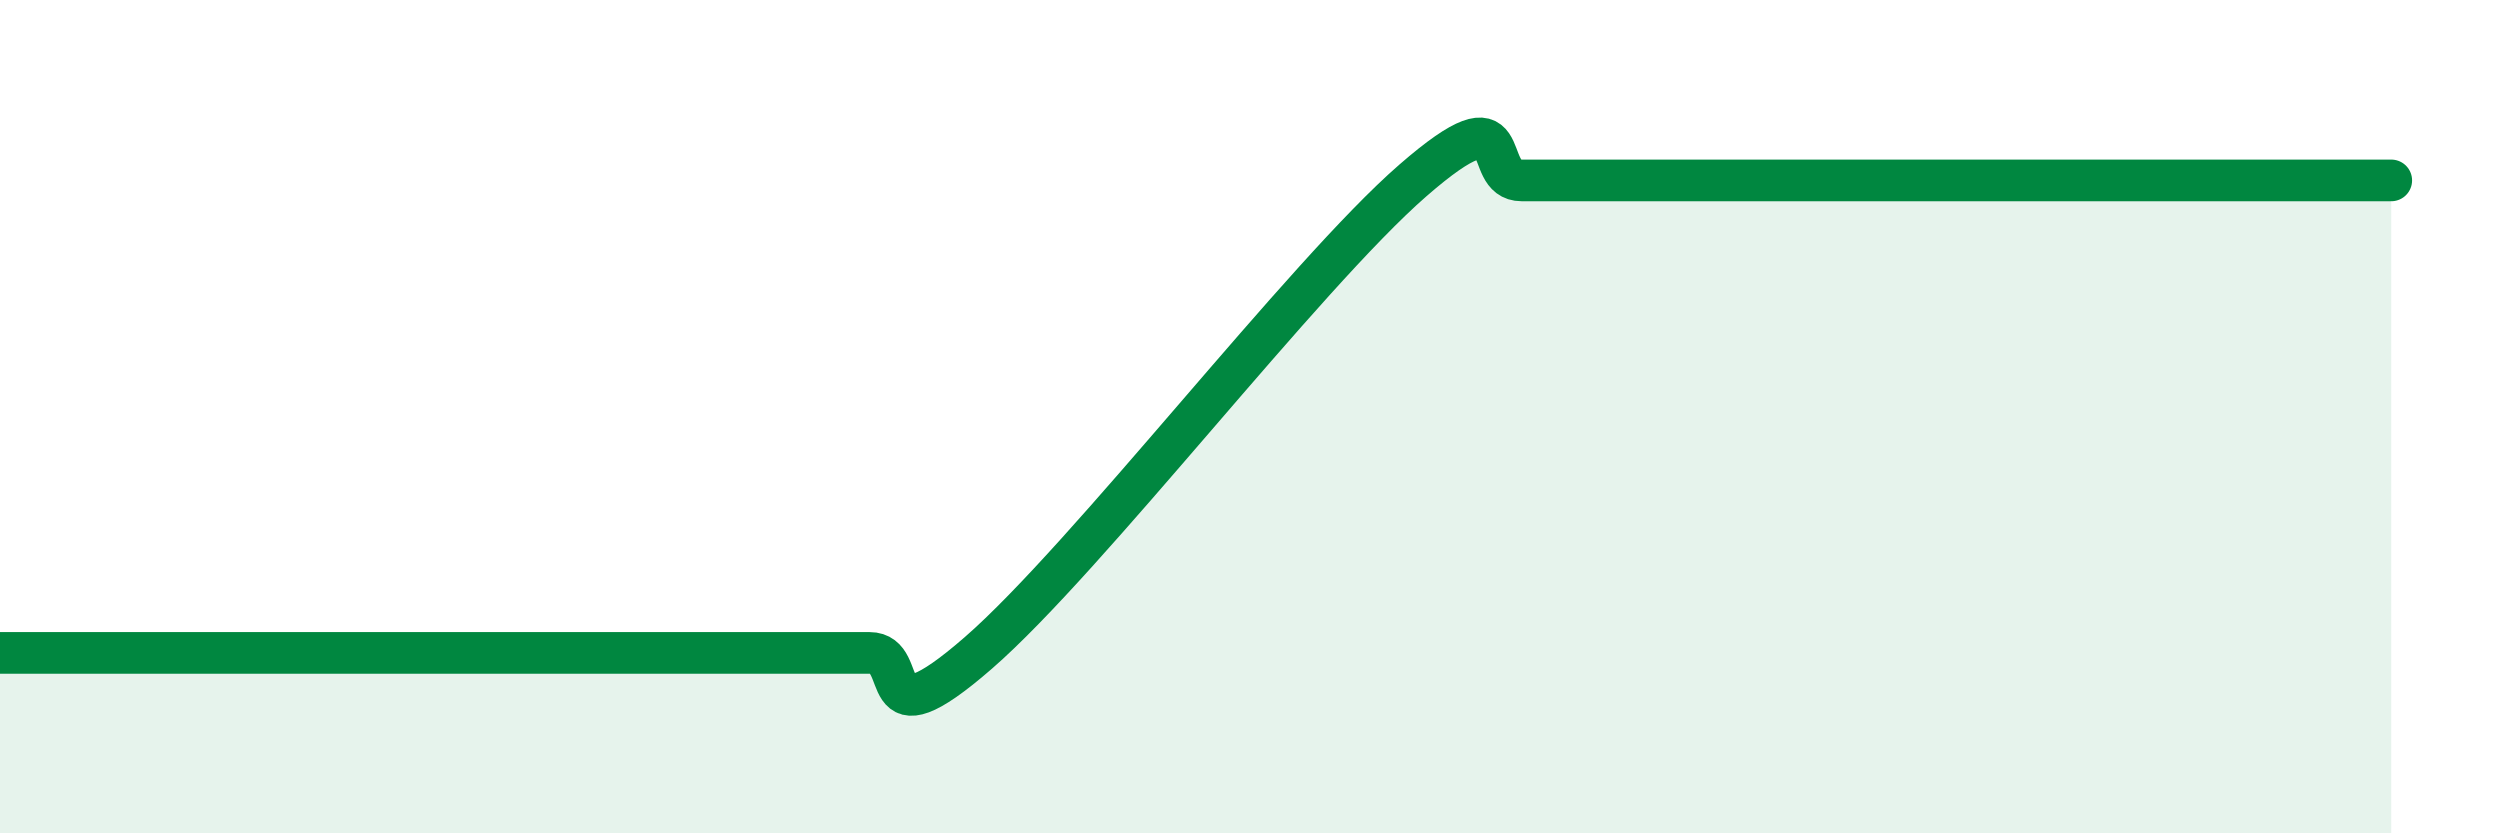
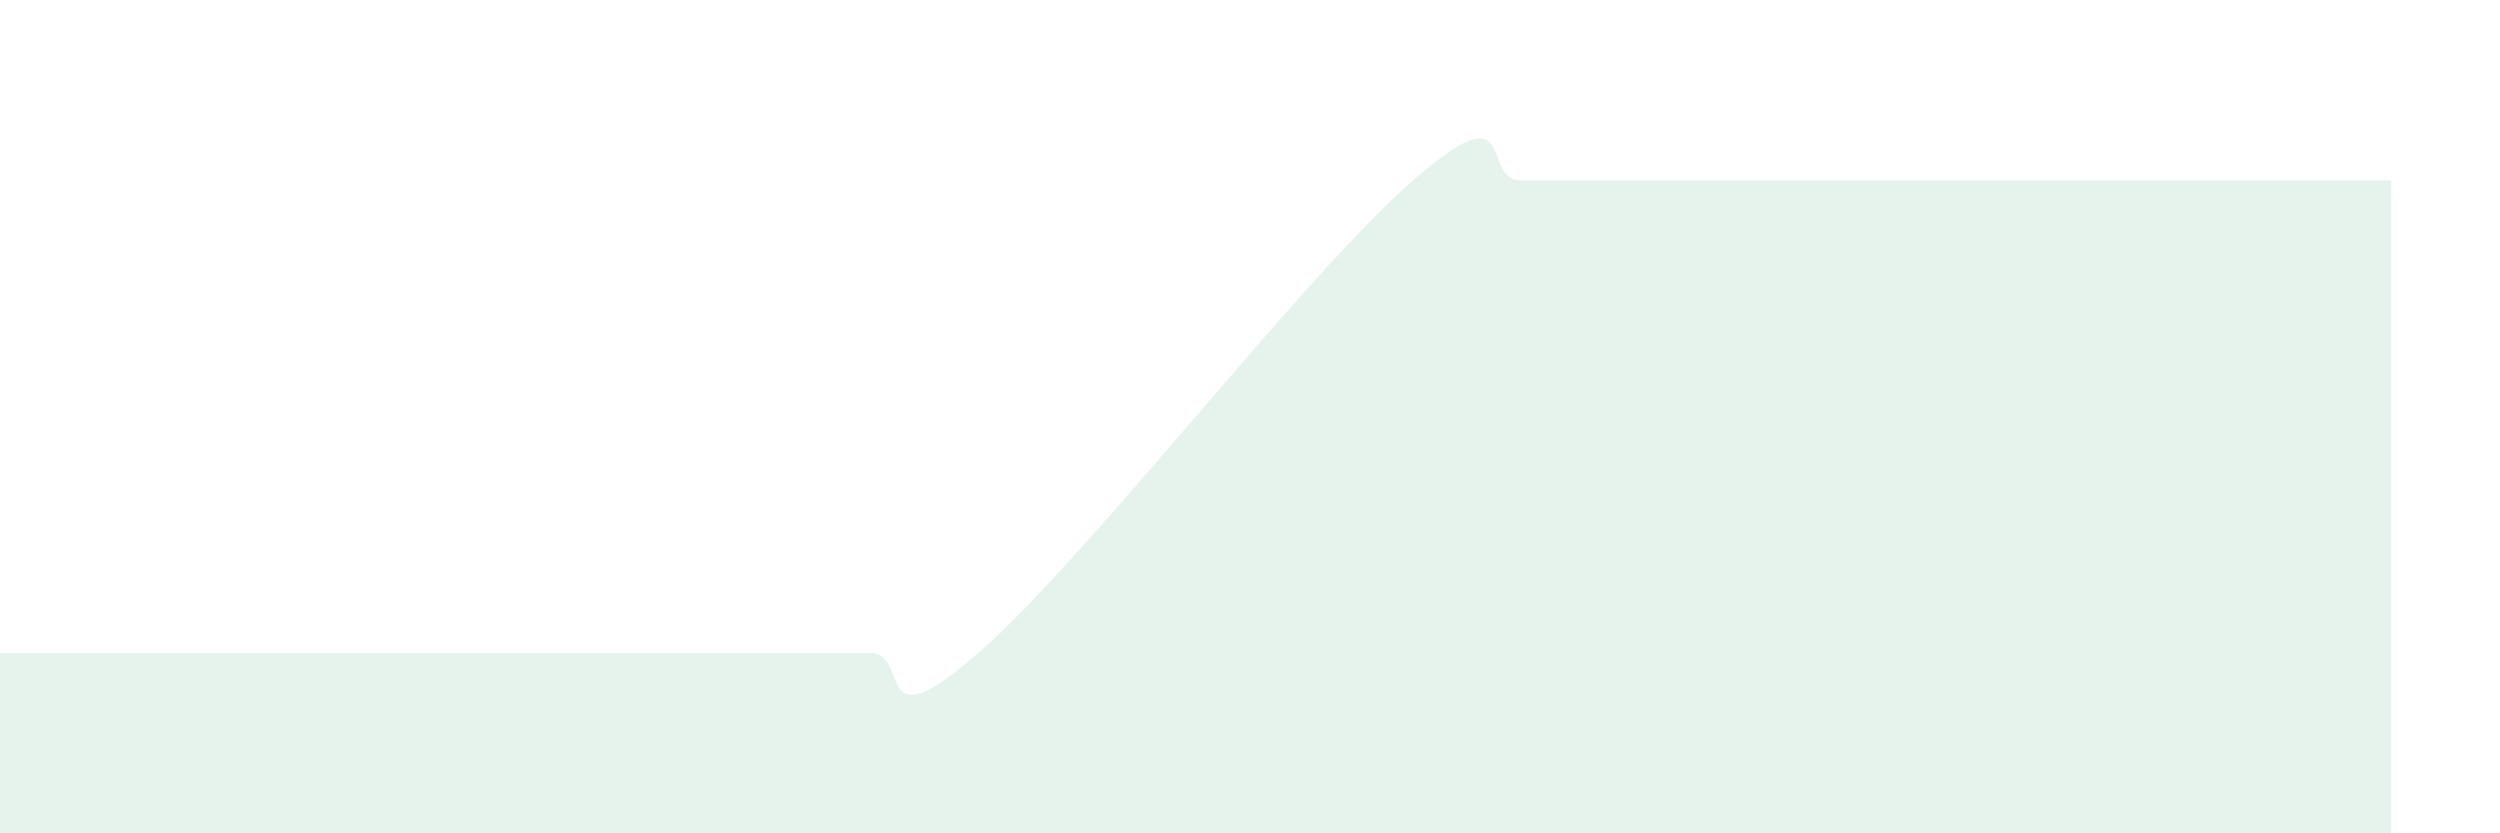
<svg xmlns="http://www.w3.org/2000/svg" width="60" height="20" viewBox="0 0 60 20">
  <path d="M 0,15.67 C 0.52,15.67 1.57,15.67 2.61,15.67 C 3.65,15.67 4.18,15.67 5.22,15.67 C 6.26,15.67 6.79,15.67 7.83,15.67 C 8.87,15.67 9.39,15.67 10.43,15.67 C 11.47,15.67 12,15.67 13.04,15.67 C 14.08,15.67 14.61,15.67 15.65,15.67 C 16.69,15.67 17.22,15.67 18.26,15.67 C 19.3,15.67 19.83,15.67 20.87,15.67 C 21.91,15.67 20.87,17.94 23.48,15.67 C 26.09,13.4 31.3,6.6 33.91,4.33 C 36.52,2.06 35.48,4.33 36.52,4.33 C 37.56,4.33 38.09,4.33 39.13,4.33 C 40.17,4.33 40.7,4.33 41.74,4.33 C 42.78,4.33 43.31,4.33 44.35,4.33 C 45.39,4.33 45.92,4.33 46.96,4.33 C 48,4.33 48.53,4.33 49.57,4.33 C 50.61,4.33 51.13,4.33 52.17,4.33 C 53.21,4.33 53.74,4.33 54.78,4.33 C 55.82,4.33 56.87,4.33 57.39,4.33L57.39 20L0 20Z" fill="#008740" opacity="0.1" stroke-linecap="round" stroke-linejoin="round" />
-   <path d="M 0,15.67 C 0.52,15.67 1.57,15.67 2.61,15.67 C 3.65,15.67 4.18,15.67 5.22,15.67 C 6.26,15.67 6.79,15.67 7.83,15.67 C 8.87,15.67 9.39,15.67 10.43,15.67 C 11.47,15.67 12,15.67 13.04,15.67 C 14.08,15.67 14.61,15.67 15.65,15.67 C 16.69,15.67 17.22,15.67 18.26,15.67 C 19.3,15.67 19.83,15.67 20.87,15.67 C 21.91,15.67 20.87,17.94 23.48,15.67 C 26.09,13.4 31.3,6.6 33.91,4.33 C 36.52,2.06 35.48,4.33 36.52,4.33 C 37.56,4.33 38.09,4.33 39.13,4.33 C 40.17,4.33 40.7,4.33 41.74,4.33 C 42.78,4.33 43.31,4.33 44.35,4.33 C 45.39,4.33 45.92,4.33 46.96,4.33 C 48,4.33 48.53,4.33 49.57,4.33 C 50.61,4.33 51.13,4.33 52.17,4.33 C 53.21,4.33 53.74,4.33 54.78,4.33 C 55.82,4.33 56.87,4.33 57.39,4.33" stroke="#008740" stroke-width="1" fill="none" stroke-linecap="round" stroke-linejoin="round" />
</svg>